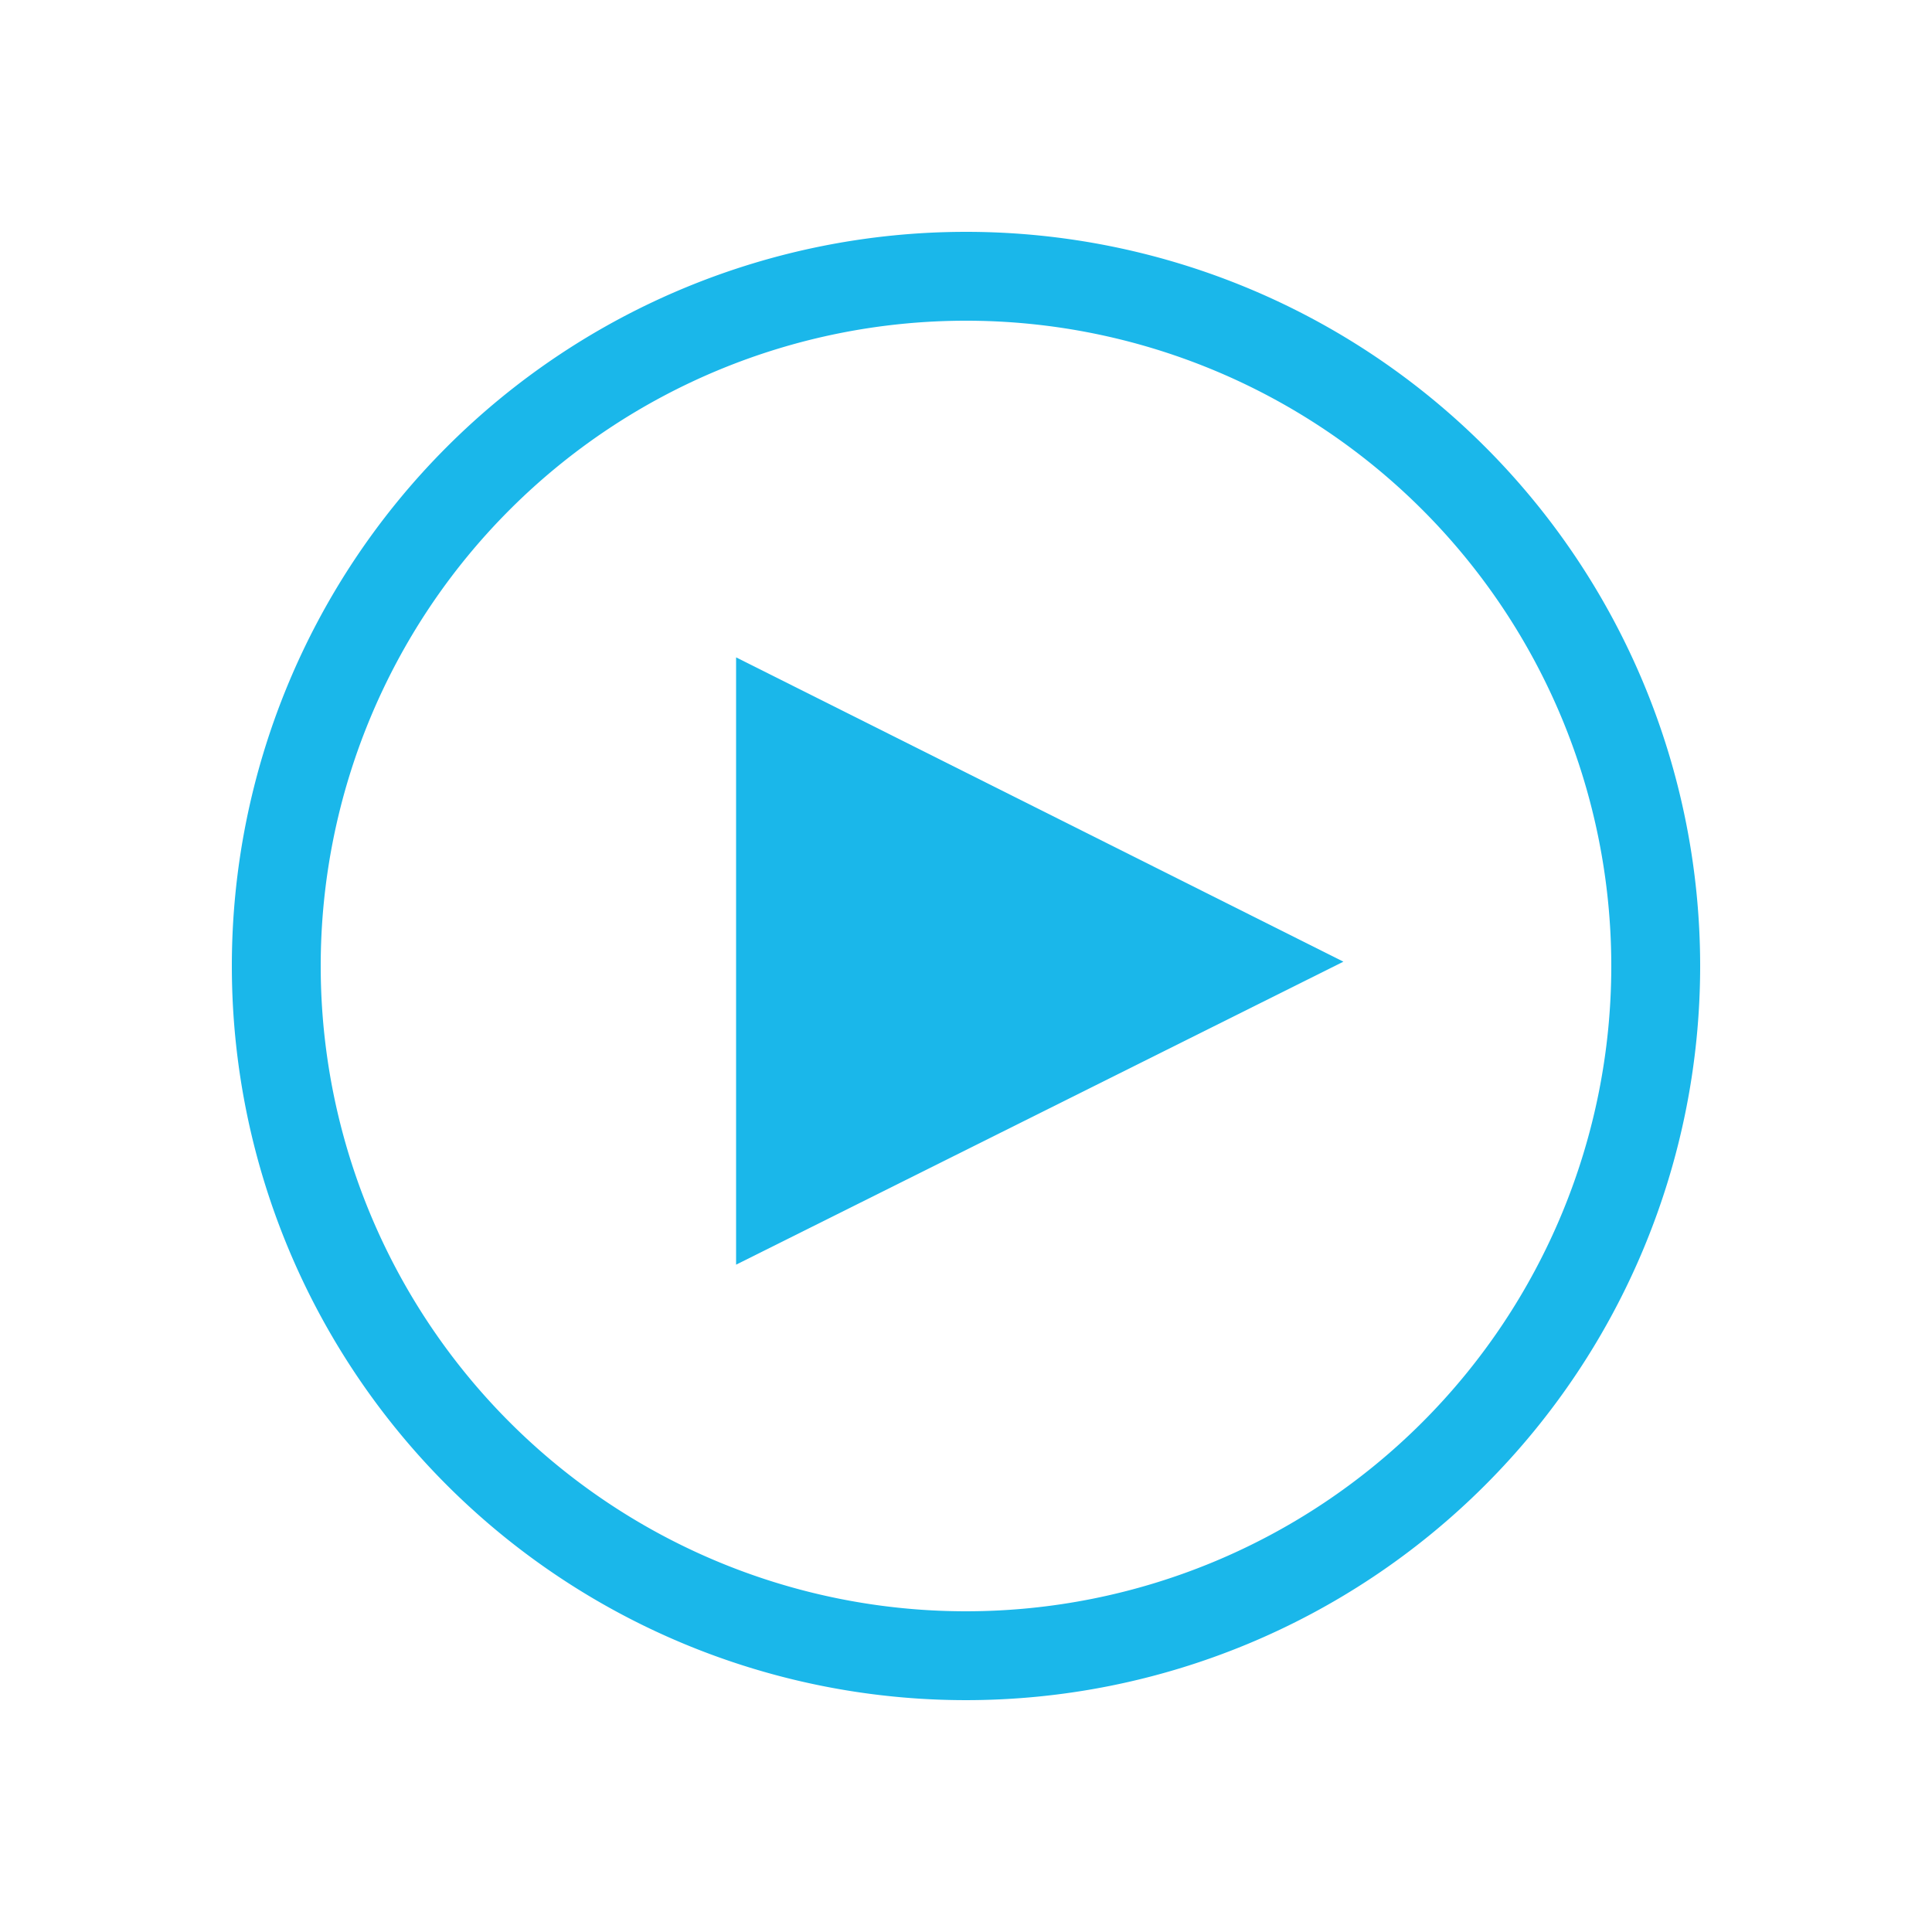
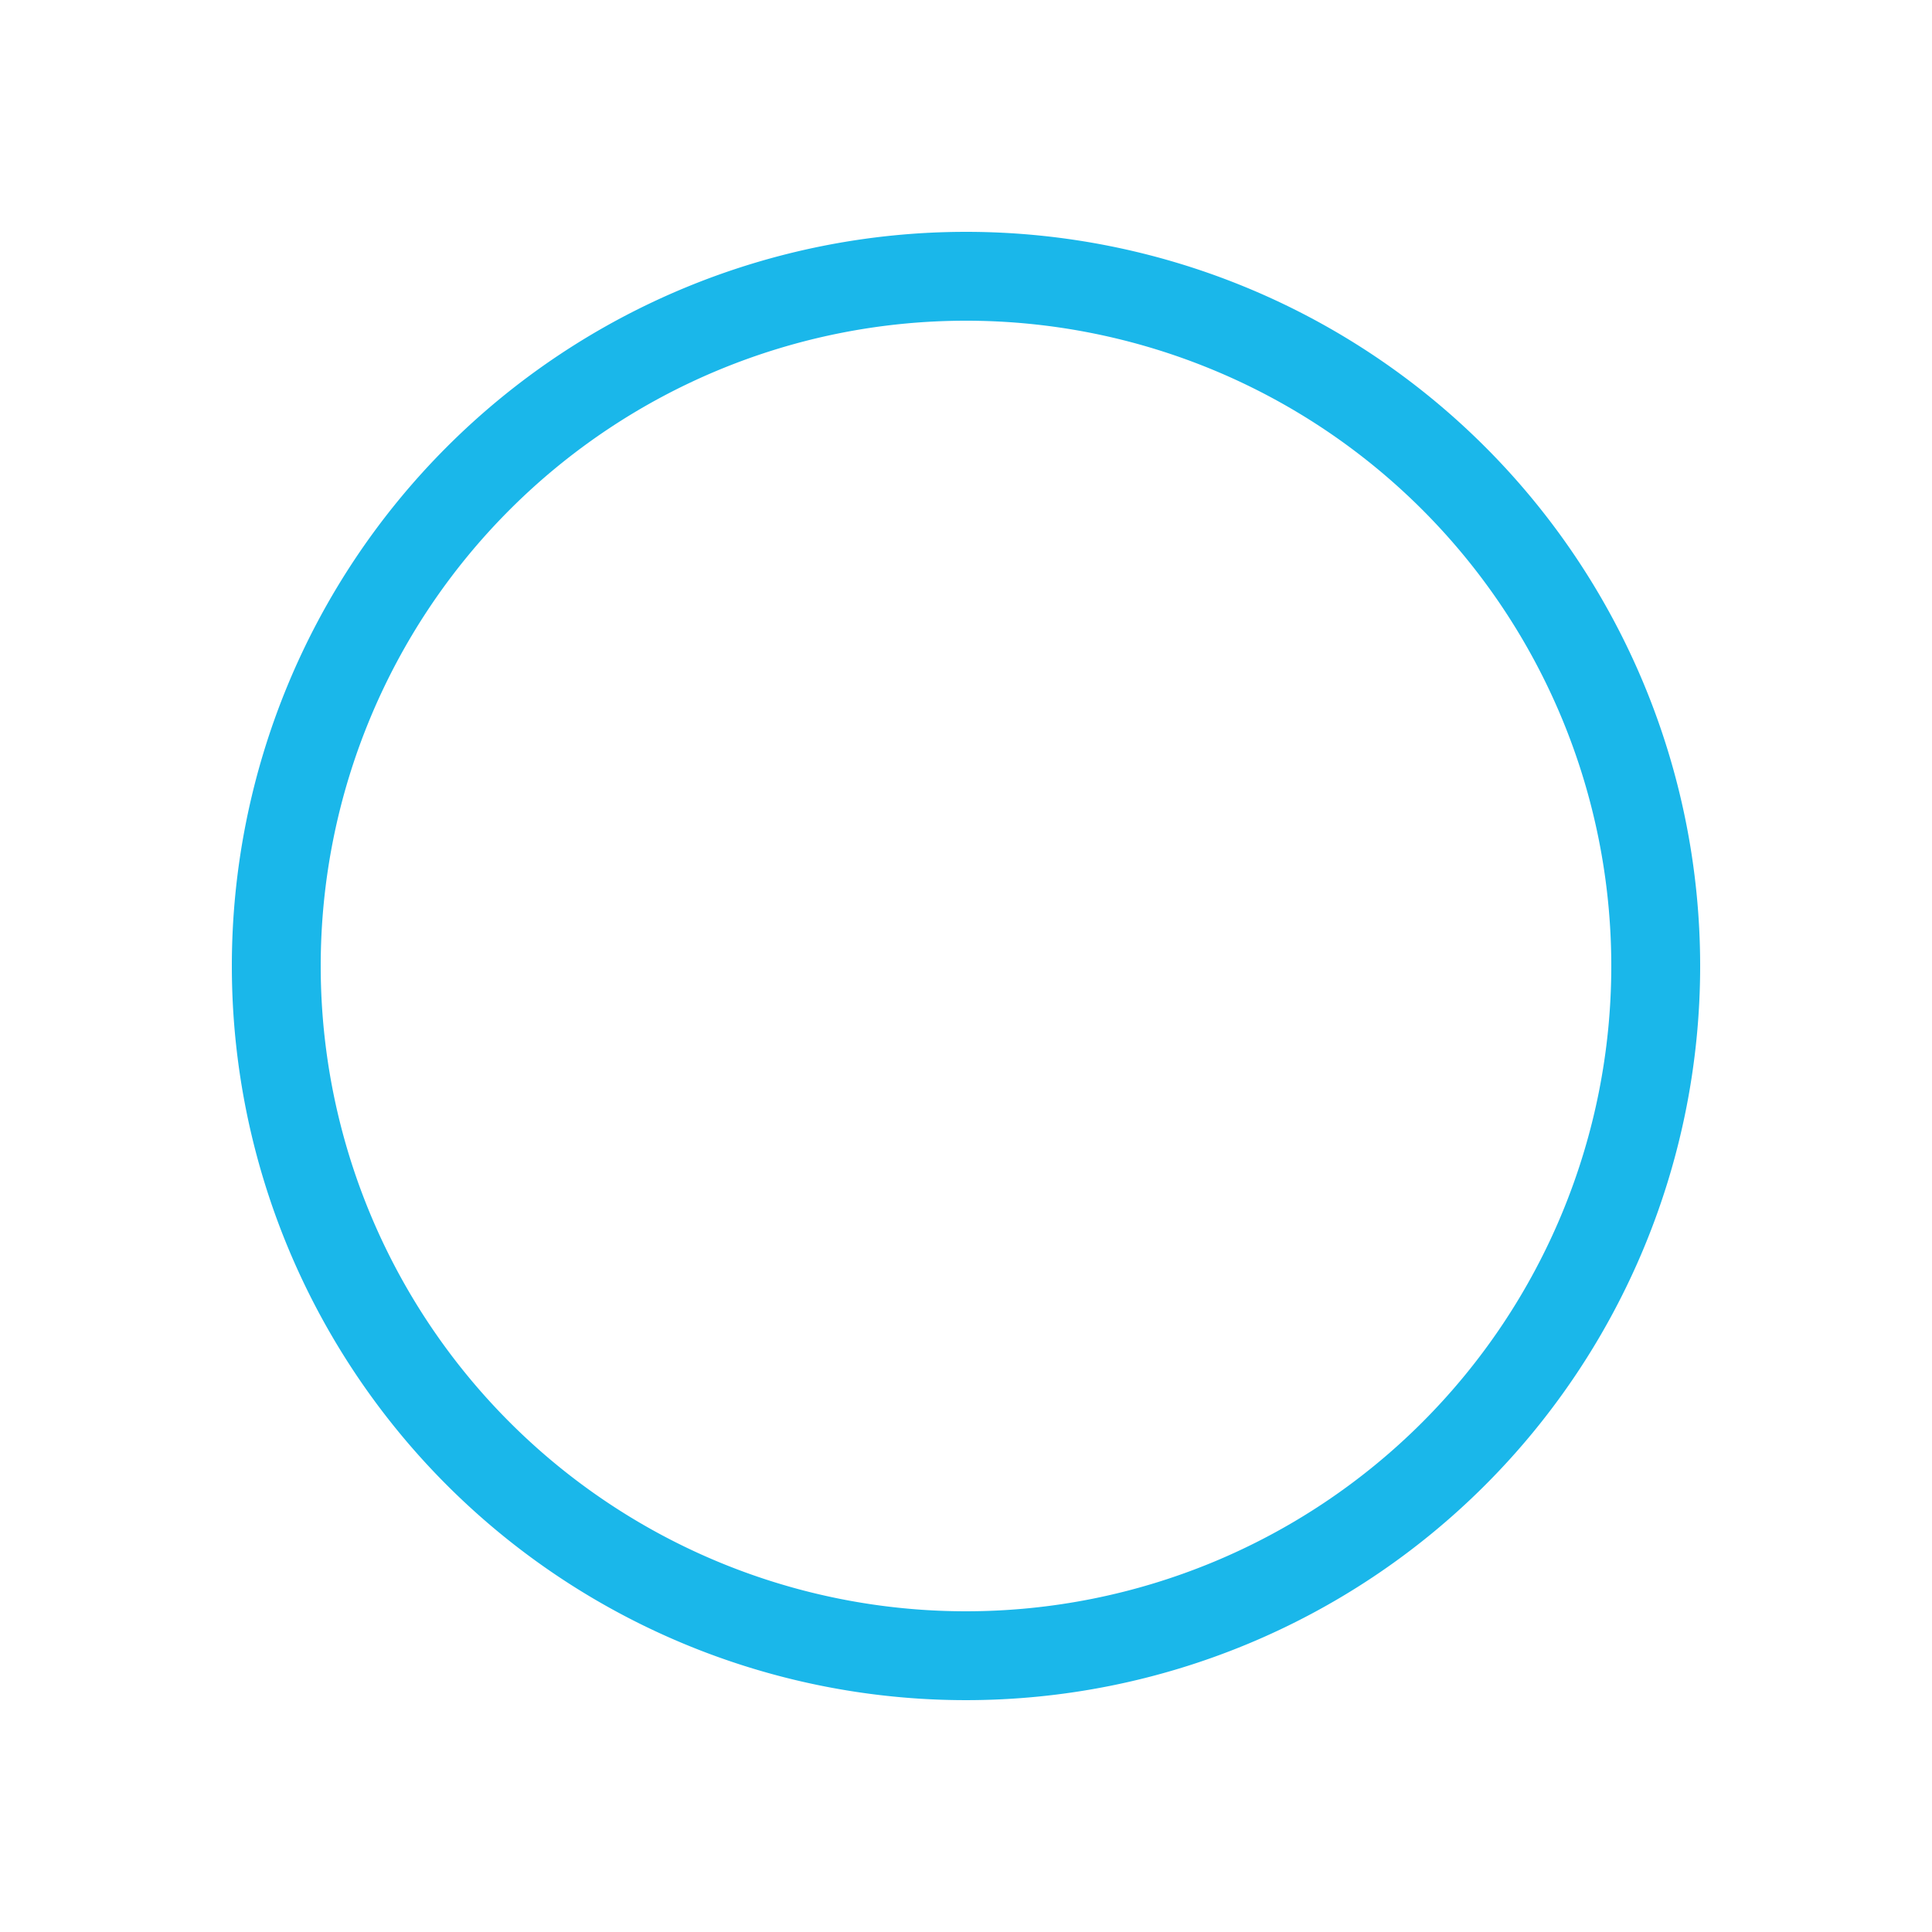
<svg xmlns="http://www.w3.org/2000/svg" xmlns:ns1="http://www.inkscape.org/namespaces/inkscape" xmlns:ns2="http://sodipodi.sourceforge.net/DTD/sodipodi-0.dtd" width="500" height="500" viewBox="0 0 132.292 132.292" id="svg8" ns1:version="0.92.4 (5da689c313, 2019-01-14)" ns2:docname="vimeo.svg">
  <defs id="defs2" />
  <g ns1:label="Capa 1" ns1:groupmode="layer" id="layer1" transform="translate(0,-164.708)">
    <path style="opacity:1;fill:#ffffff;fill-opacity:1;fill-rule:nonzero;stroke:none;stroke-width:0.265;stroke-linecap:butt;stroke-linejoin:miter;stroke-miterlimit:1.414;stroke-dasharray:none;stroke-opacity:1;paint-order:markers stroke fill" d="M 0,164.708 V 297 H 132.292 V 164.708 Z" id="rect815" ns1:connector-curvature="0" />
    <path style="opacity:1;fill:none;fill-opacity:1;fill-rule:evenodd;stroke:#1ab7ea;stroke-width:6.085;stroke-linecap:round;stroke-linejoin:miter;stroke-miterlimit:4;stroke-dasharray:none;stroke-opacity:1;paint-order:normal" d="m 113.374,230.854 a 47.228,47.228 0 0 1 -47.227,47.228 47.228,47.228 0 0 1 -47.229,-47.227 47.228,47.228 0 0 1 47.226,-47.229 47.228,47.228 0 0 1 47.23,47.225" id="path4532" ns1:connector-curvature="0" />
-     <path style="opacity:1;fill:#1ab7ea;fill-opacity:1;fill-rule:evenodd;stroke:none;stroke-width:6.085;stroke-linecap:round;stroke-linejoin:miter;stroke-miterlimit:4;stroke-dasharray:none;stroke-opacity:1;paint-order:normal" d="M 50.403,209.721 91.988,230.558 50.403,251.305 Z" id="rect4542" ns1:connector-curvature="0" ns2:nodetypes="cccc" />
  </g>
</svg>